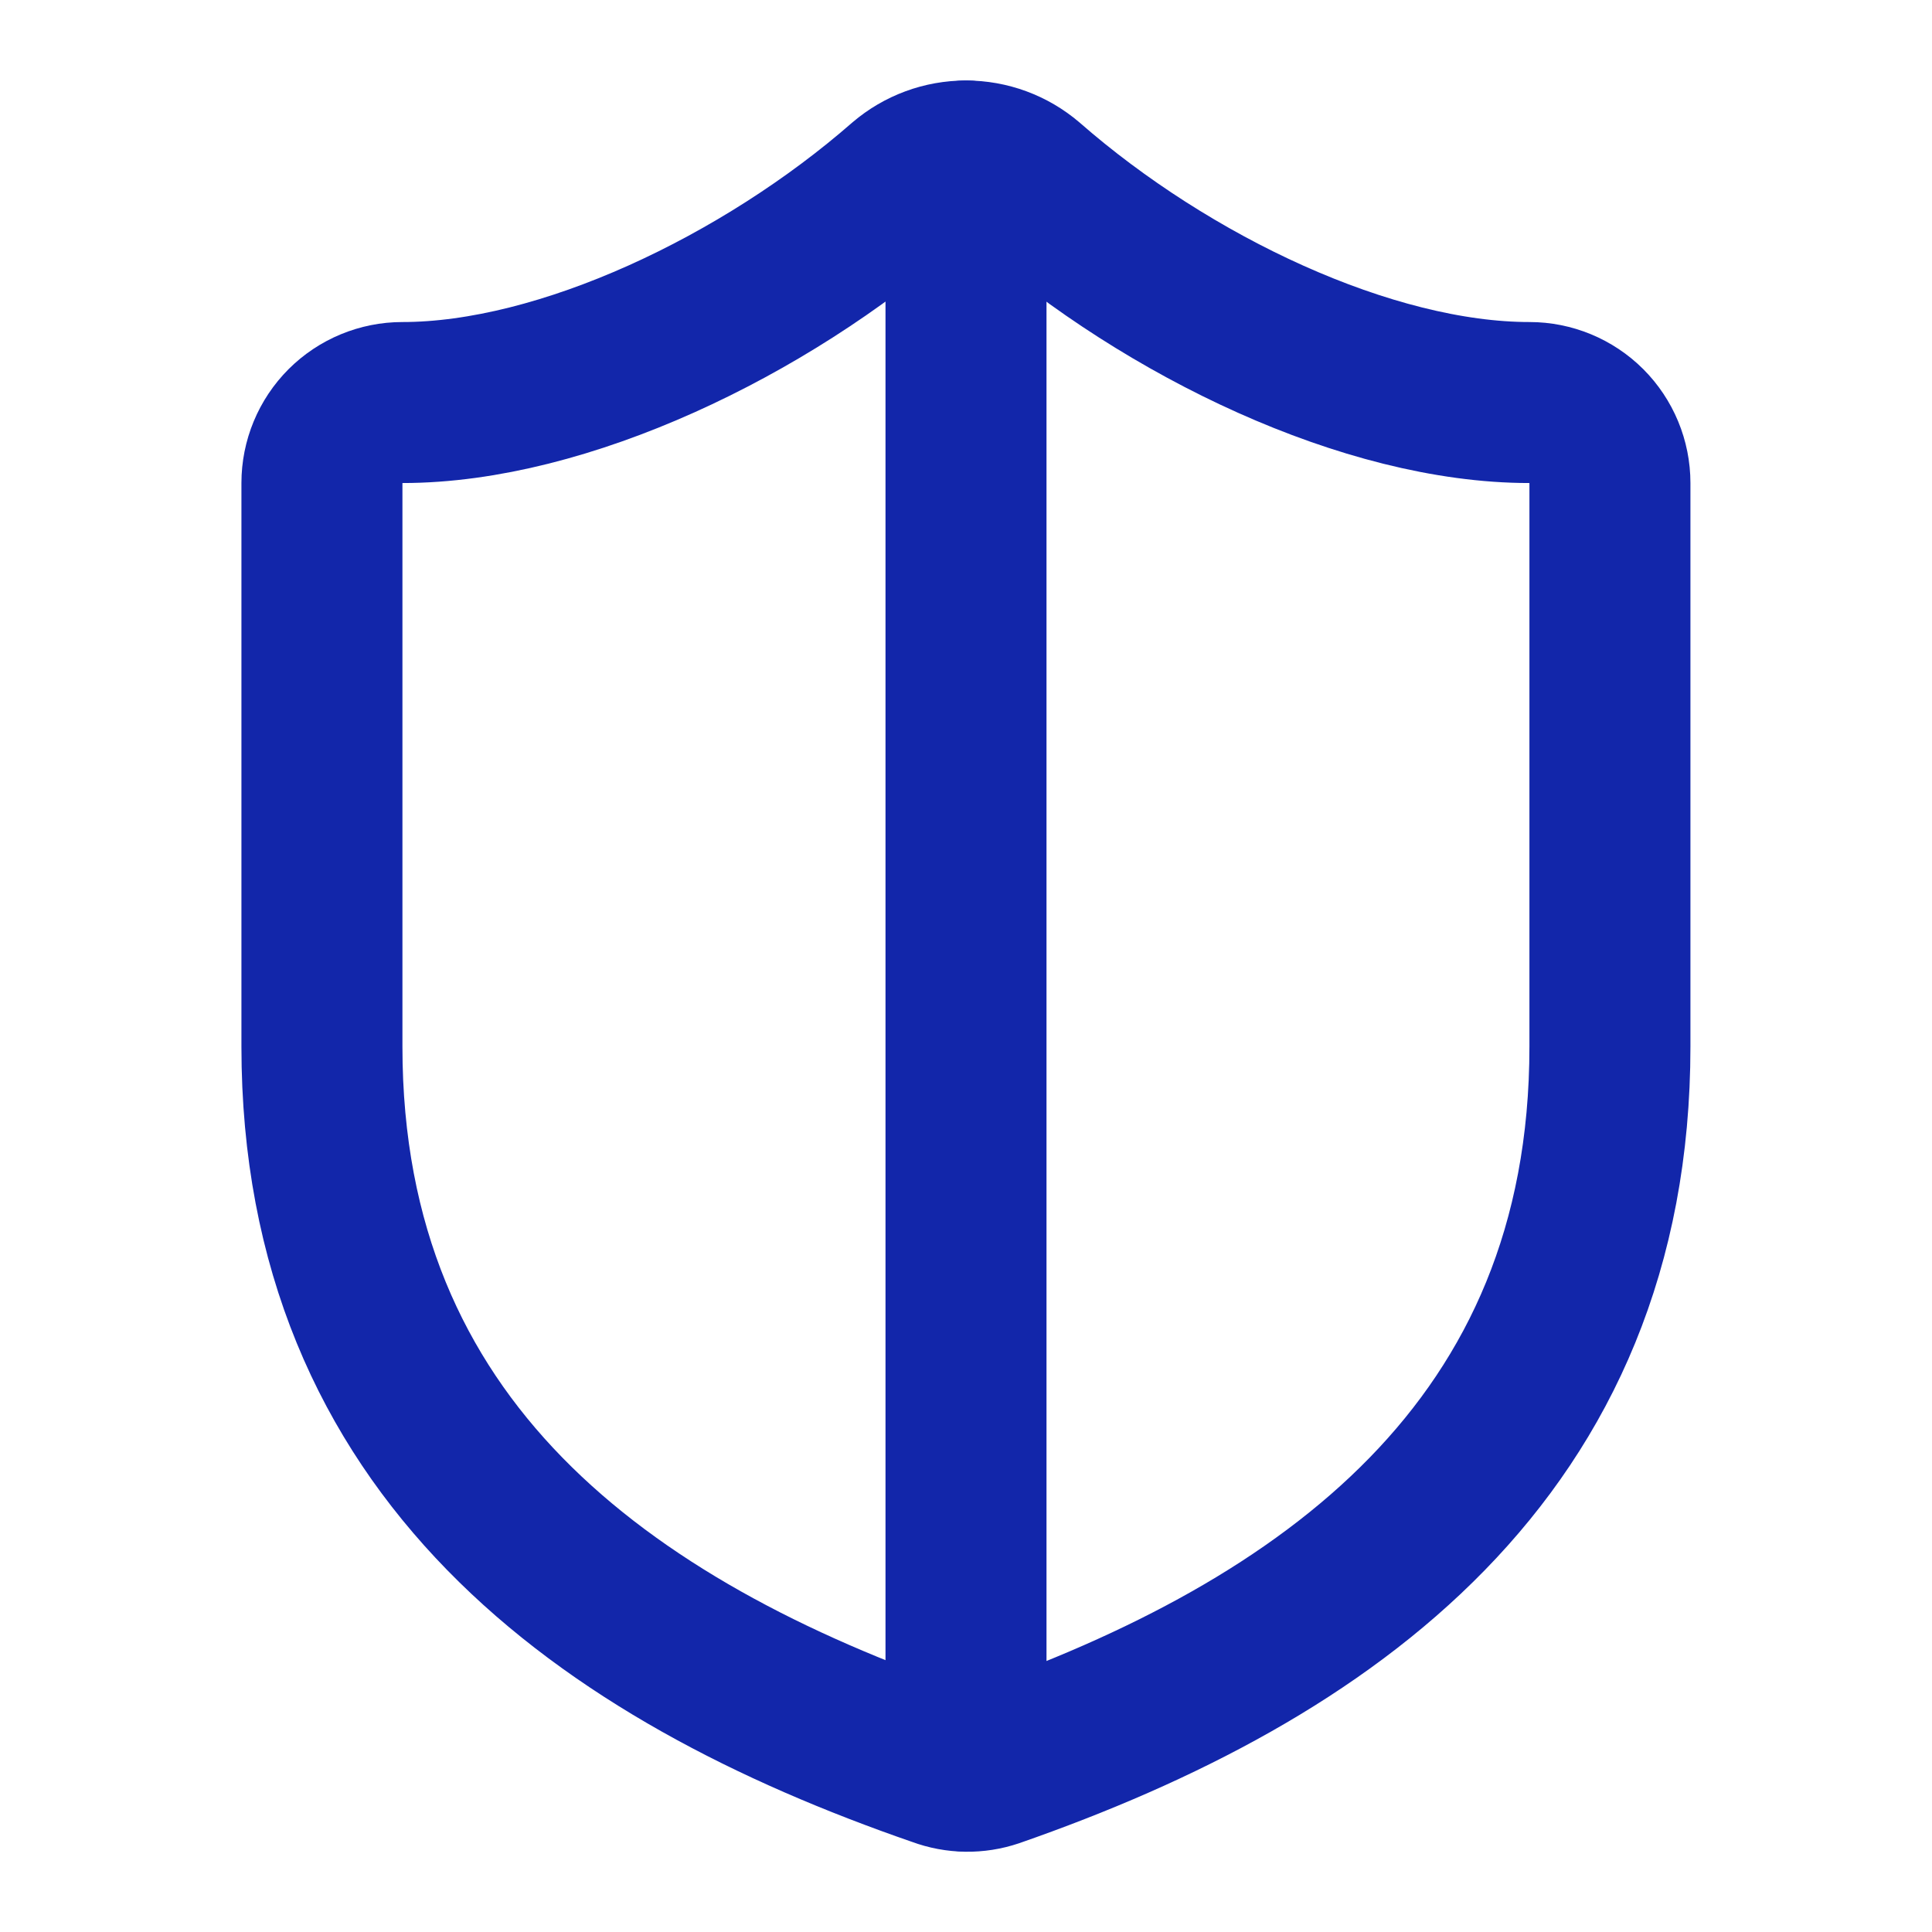
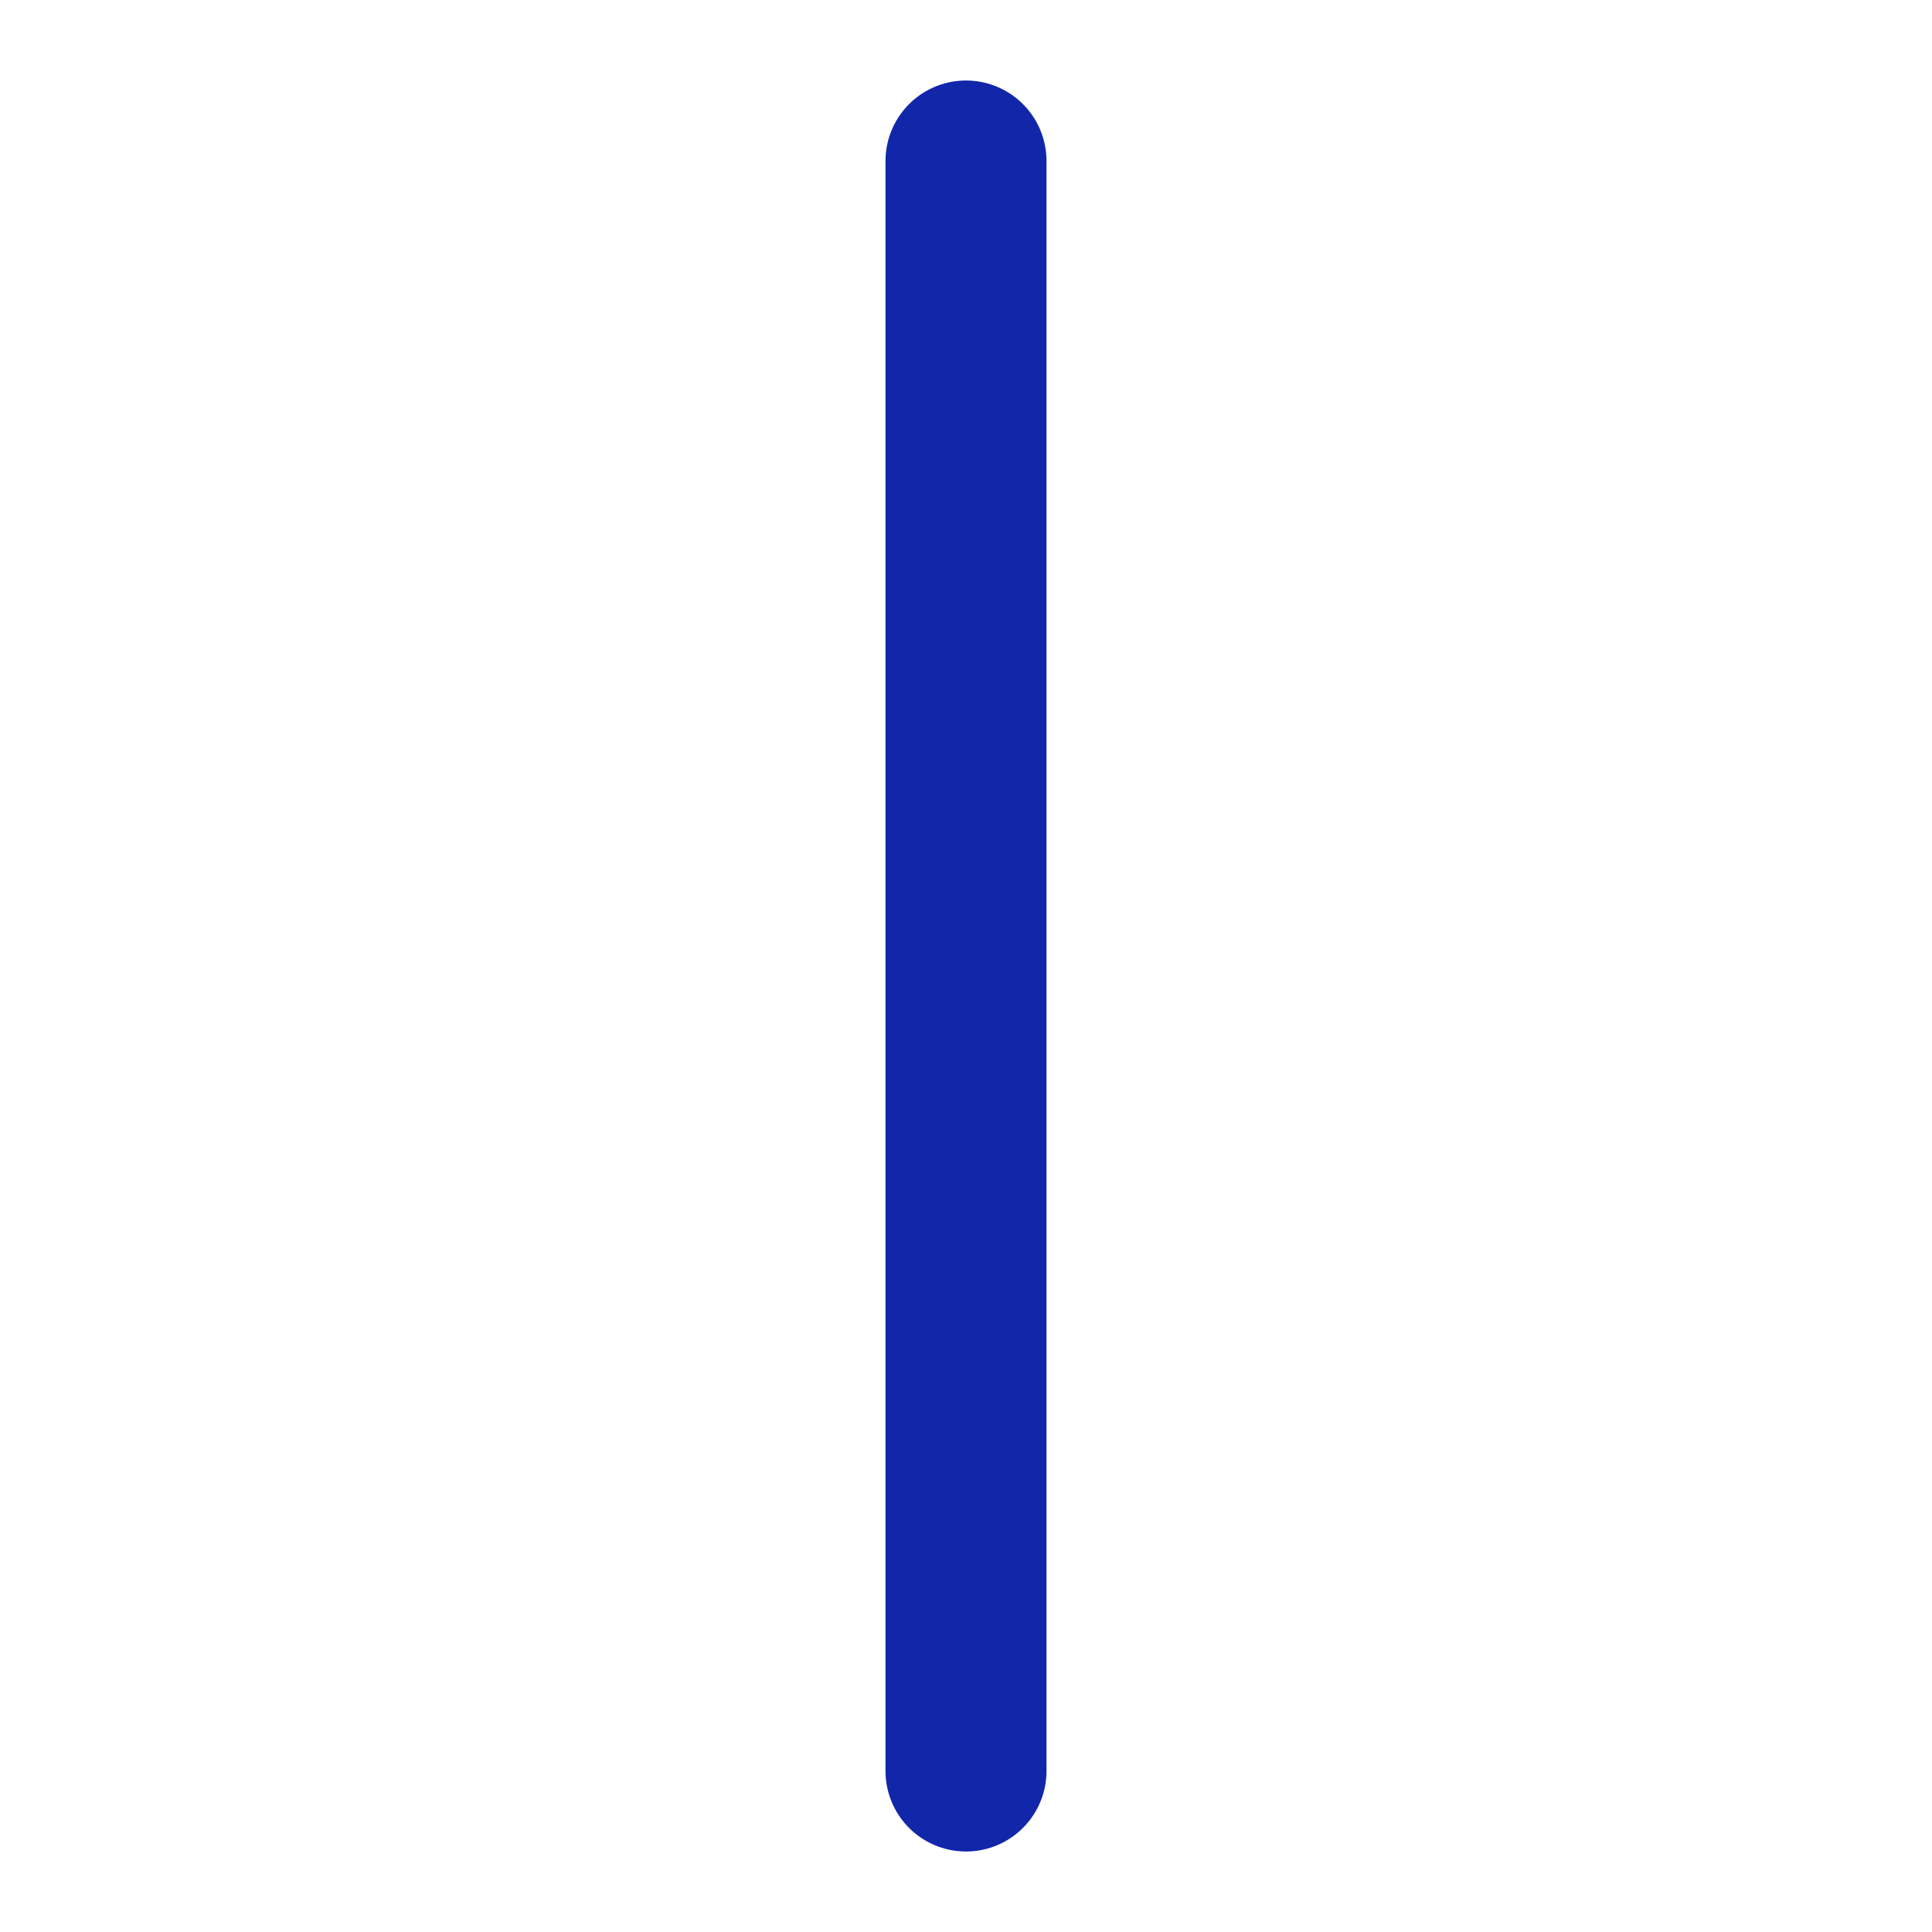
<svg xmlns="http://www.w3.org/2000/svg" width="54" height="54" viewBox="0 0 54 54" fill="none">
-   <path d="M44.998 29.25C44.998 40.501 37.123 46.126 27.763 49.388C27.273 49.554 26.741 49.546 26.256 49.365C16.873 46.126 8.998 40.501 8.998 29.25V13.501C8.998 12.904 9.235 12.332 9.657 11.909C10.079 11.488 10.651 11.251 11.248 11.251C15.748 11.251 21.373 8.551 25.288 5.131C25.765 4.723 26.371 4.5 26.998 4.5C27.625 4.5 28.231 4.723 28.708 5.131C32.645 8.573 38.248 11.251 42.748 11.251C43.345 11.251 43.917 11.488 44.339 11.909C44.761 12.332 44.998 12.904 44.998 13.501V29.25Z" stroke="#1226AA" stroke-width="4.5" stroke-linecap="round" stroke-linejoin="round" />
  <path d="M27 49.5V4.5" stroke="#1226AA" stroke-width="4.5" stroke-linecap="round" stroke-linejoin="round" />
</svg>